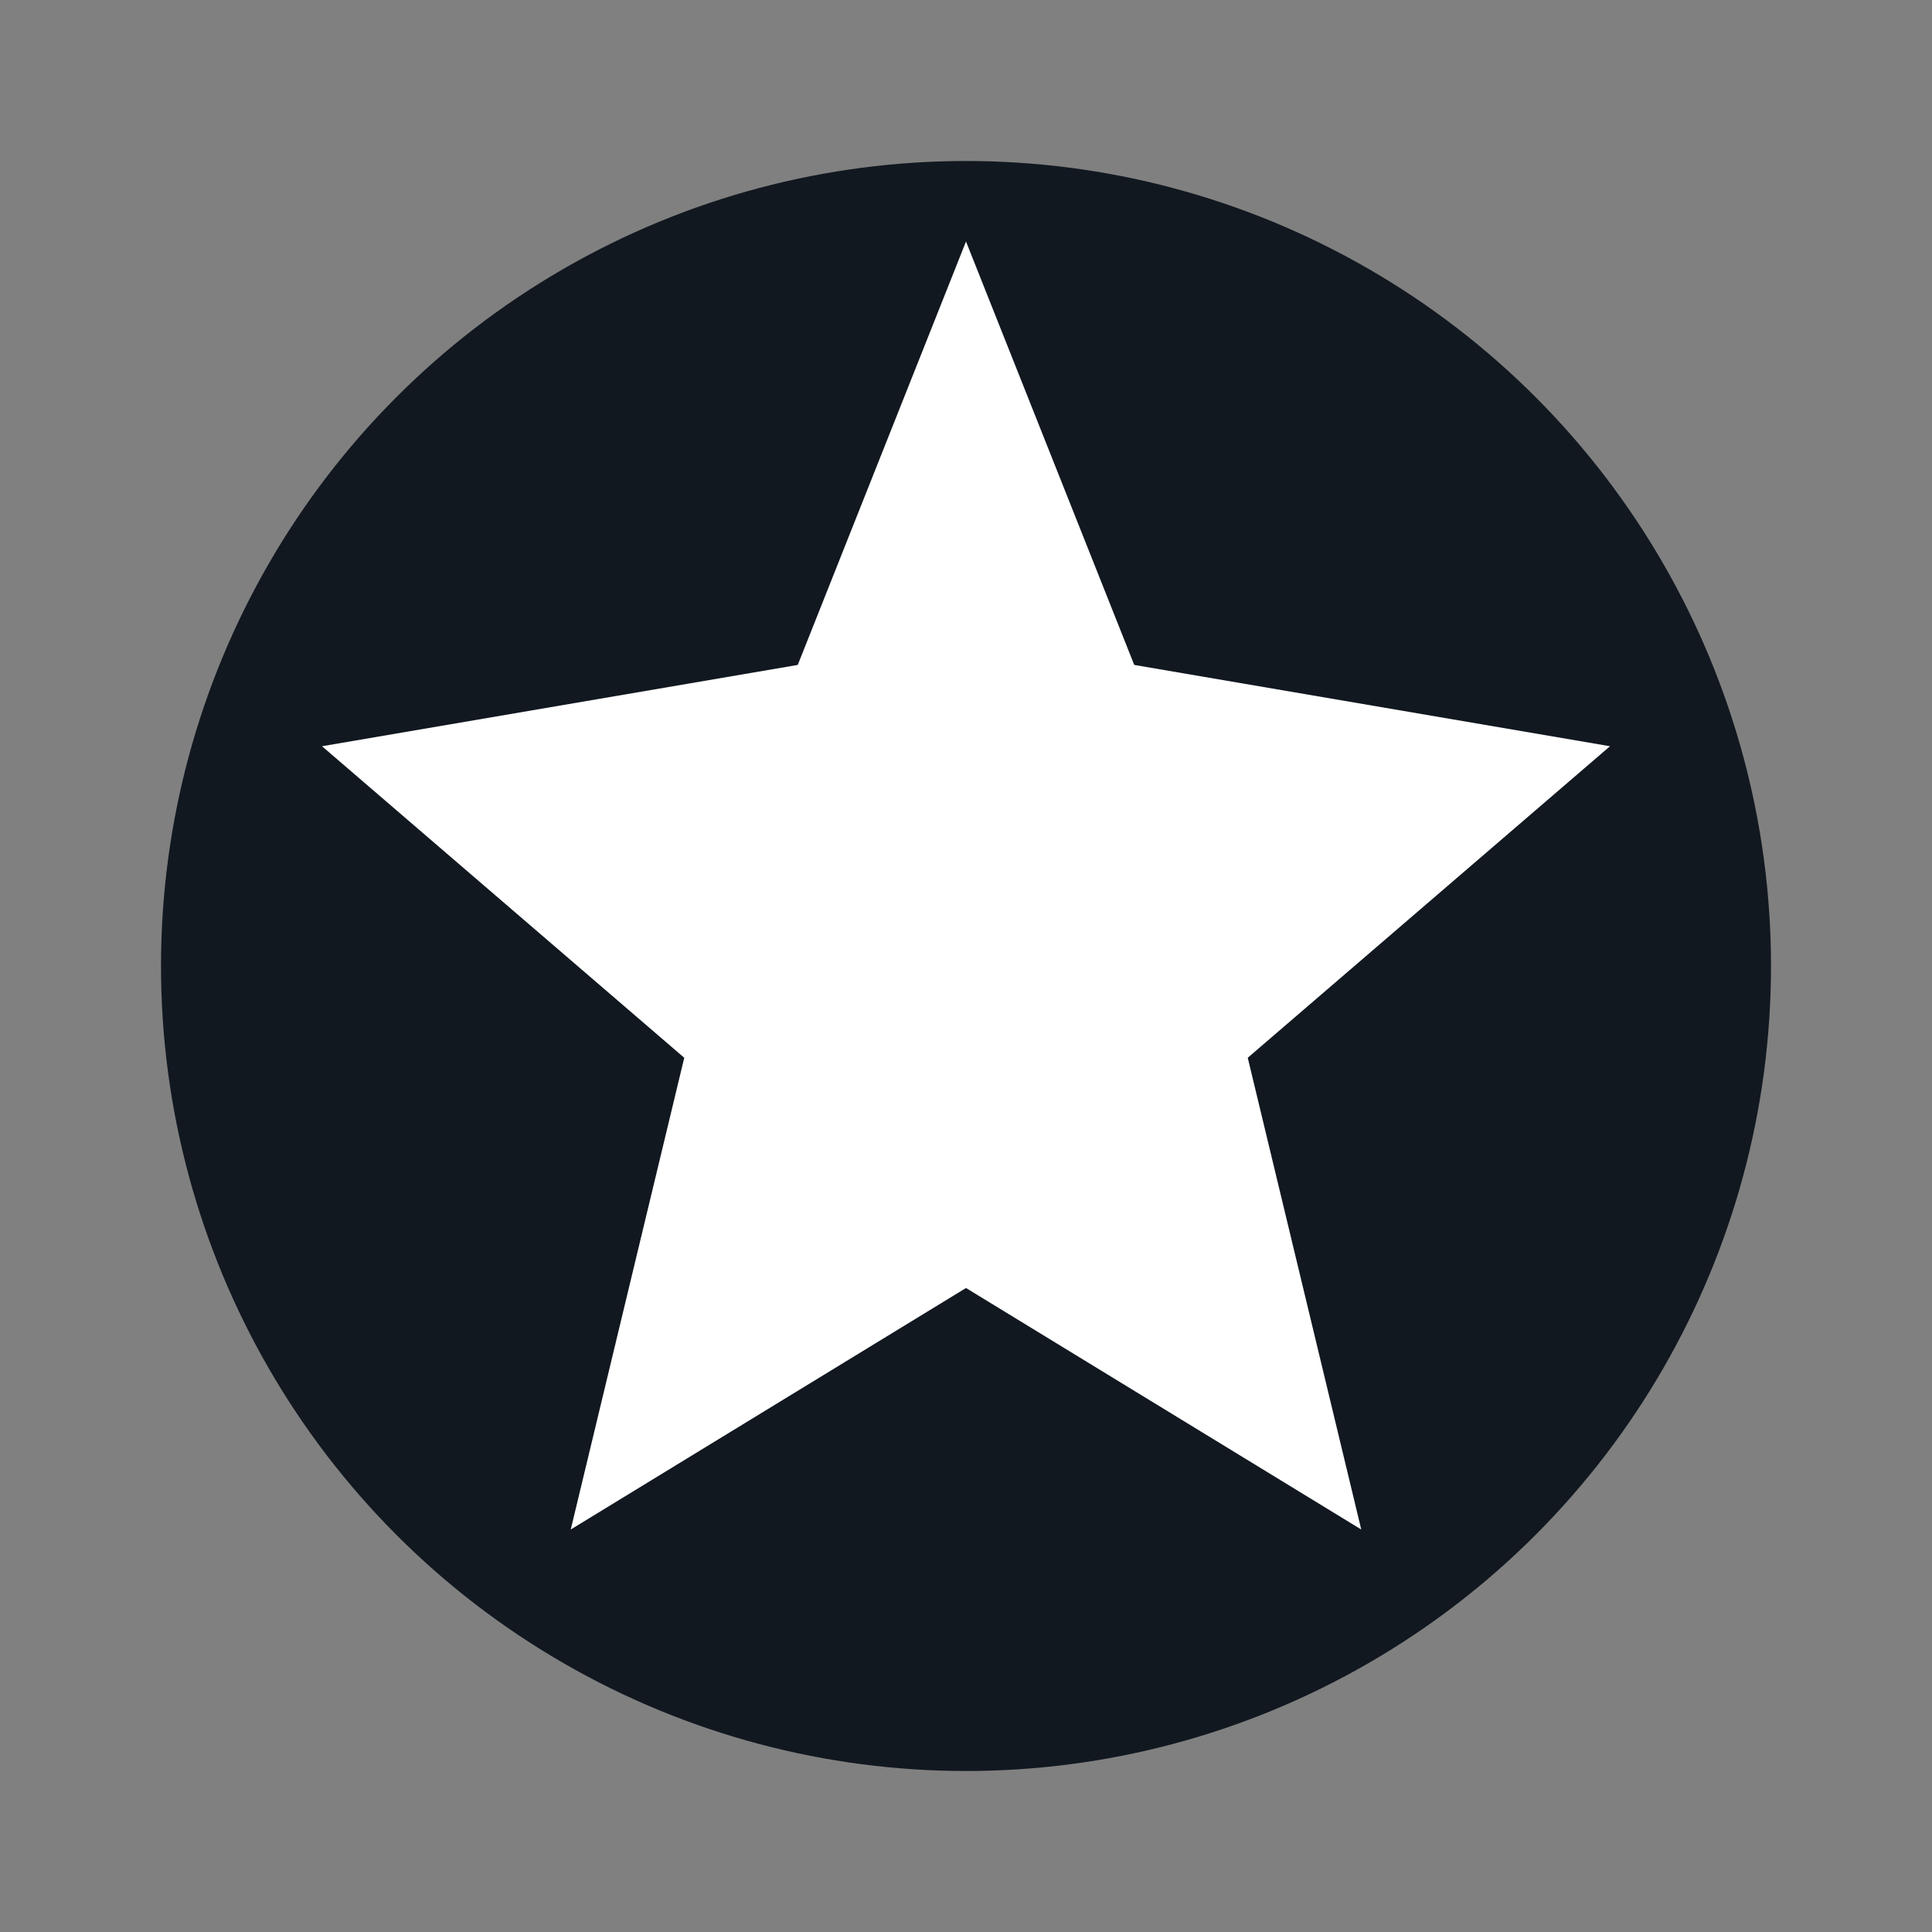
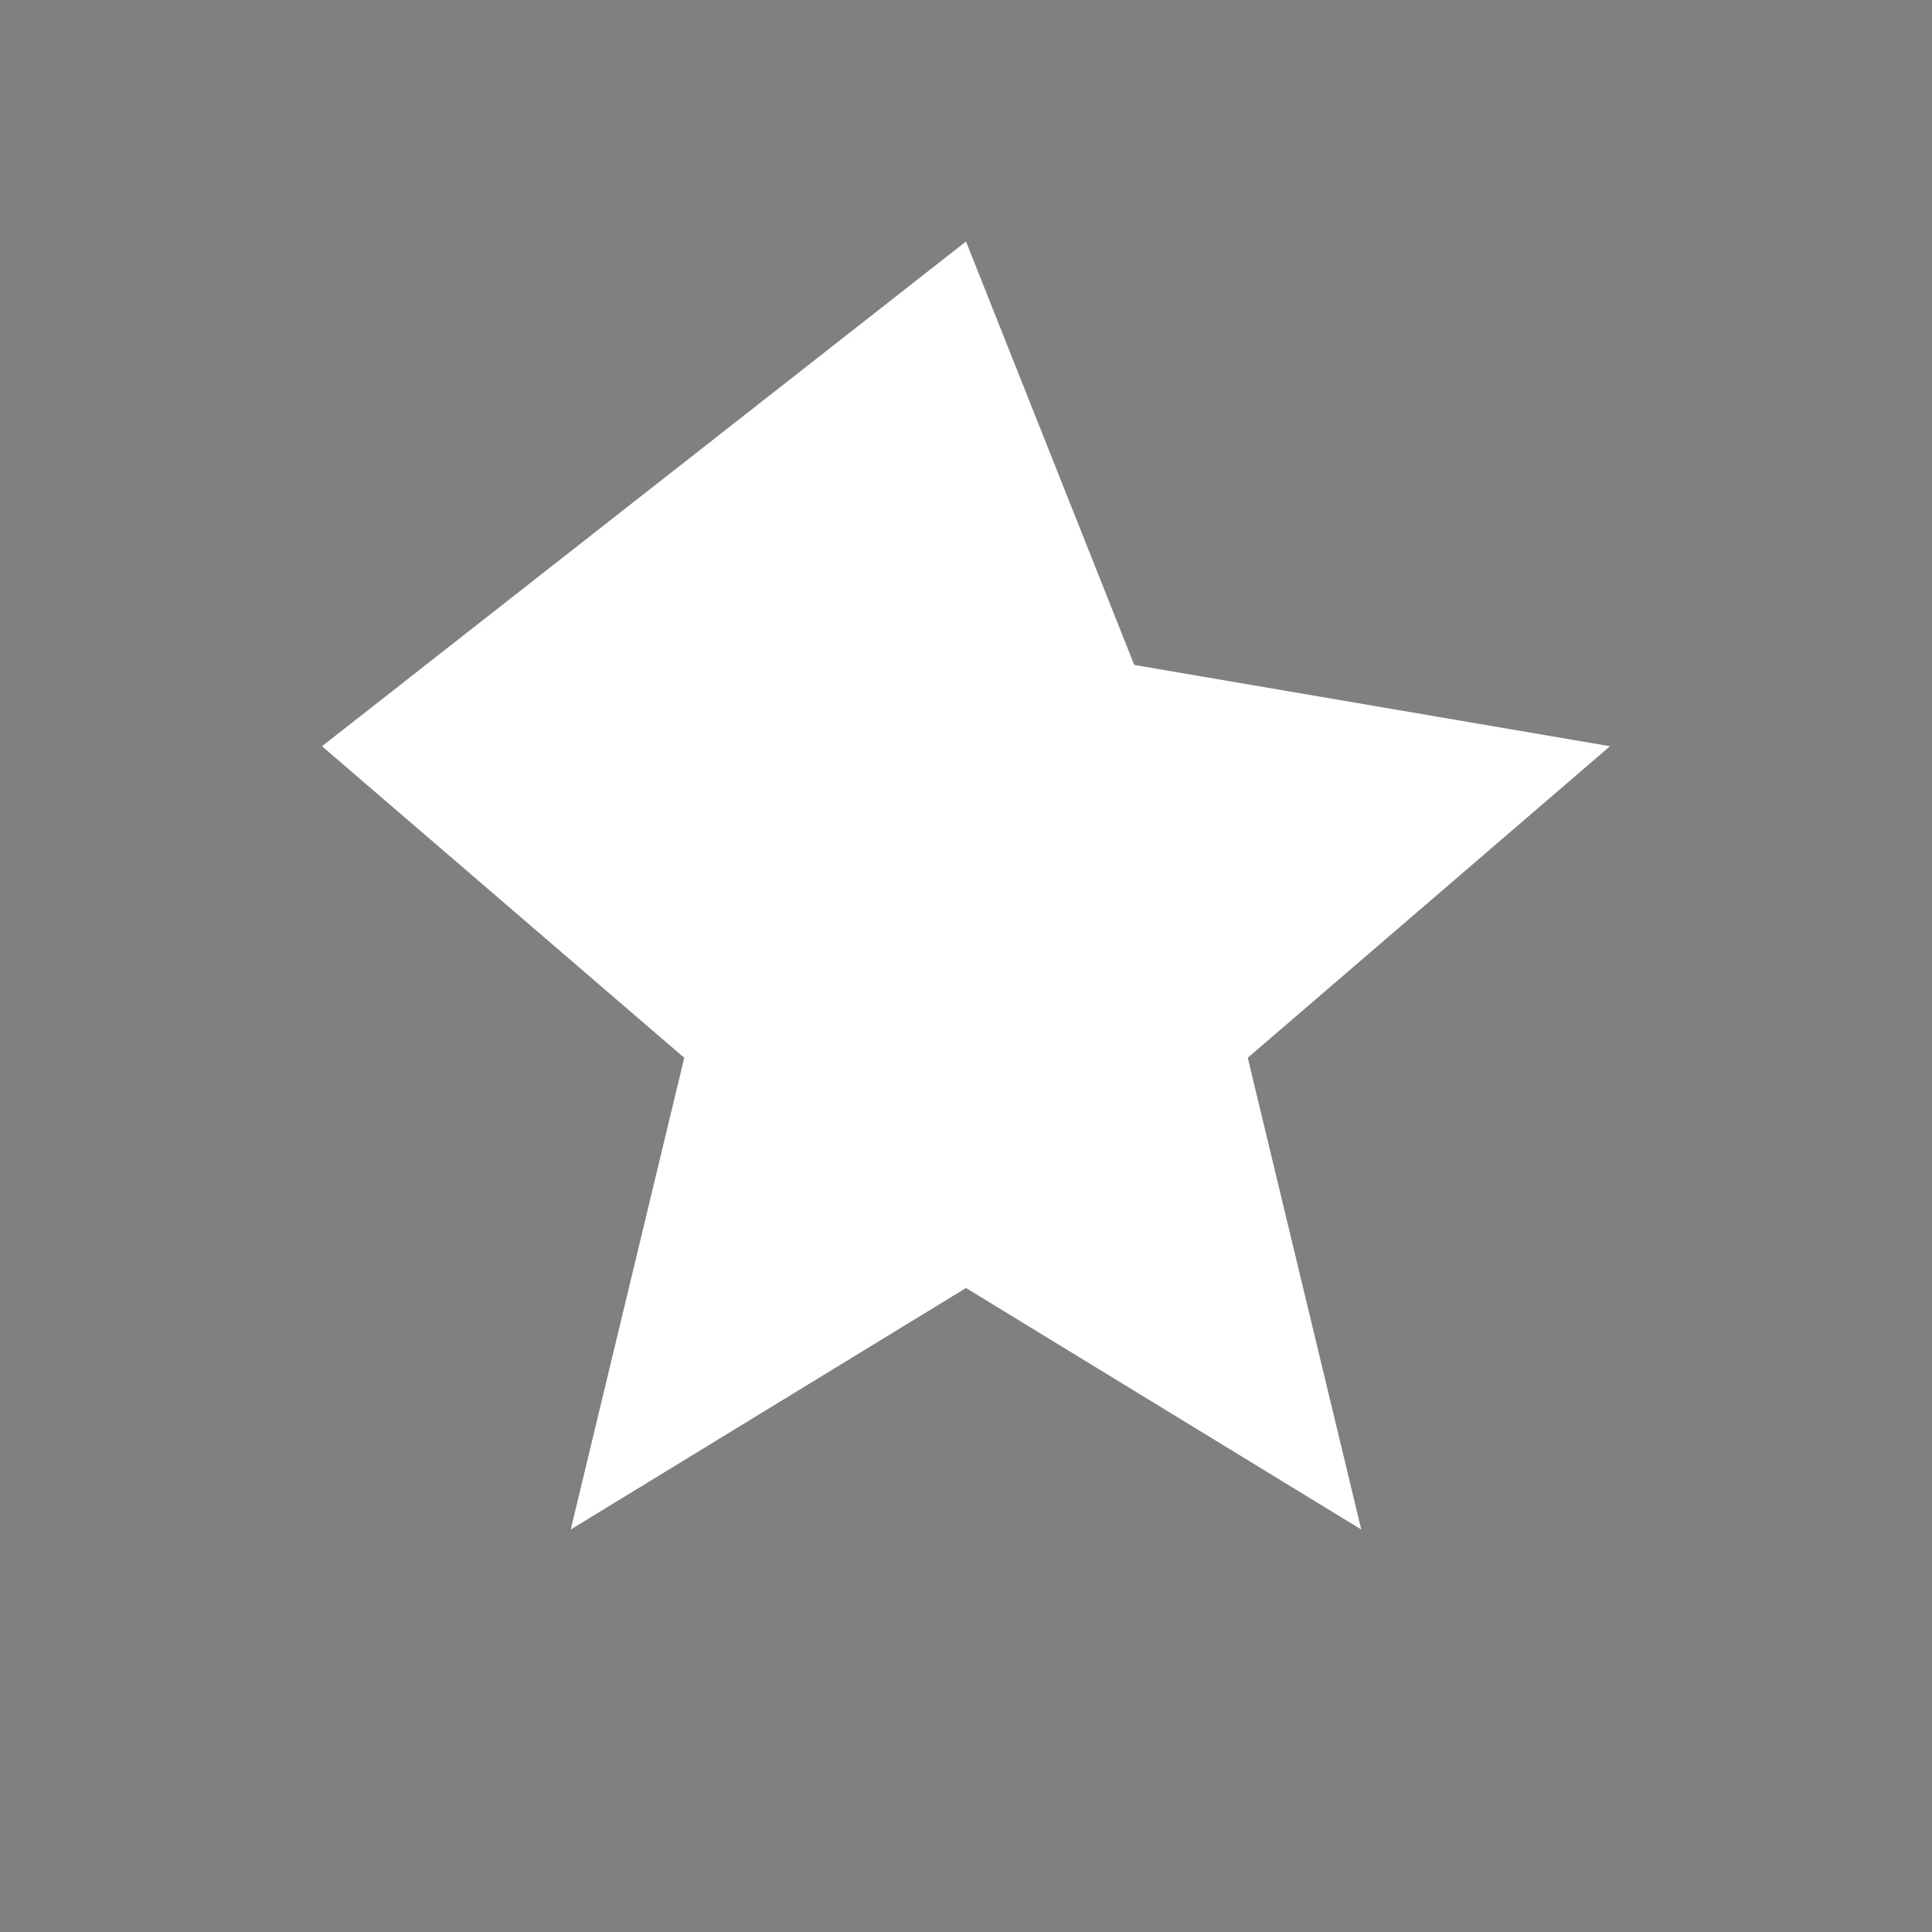
<svg xmlns="http://www.w3.org/2000/svg" width="60" height="60" viewBox="0 0 24 24" fill="none">
  <rect x="0" y="0" width="24" height="24" fill="#808080" stroke="none" />
-   <circle cx="12" cy="12" r="10" fill="#111820" />
-   <path fill-rule="evenodd" clip-rule="evenodd" d="M12 3L14.09 8.26L20 9.27L15.5 13.14L16.91 19L12 16L7.09 19L8.5 13.14L4 9.27L9.91 8.26L12 3Z" fill="white" />
+   <path fill-rule="evenodd" clip-rule="evenodd" d="M12 3L14.09 8.26L20 9.27L15.5 13.14L16.91 19L12 16L7.09 19L8.5 13.14L4 9.27L12 3Z" fill="white" />
</svg>